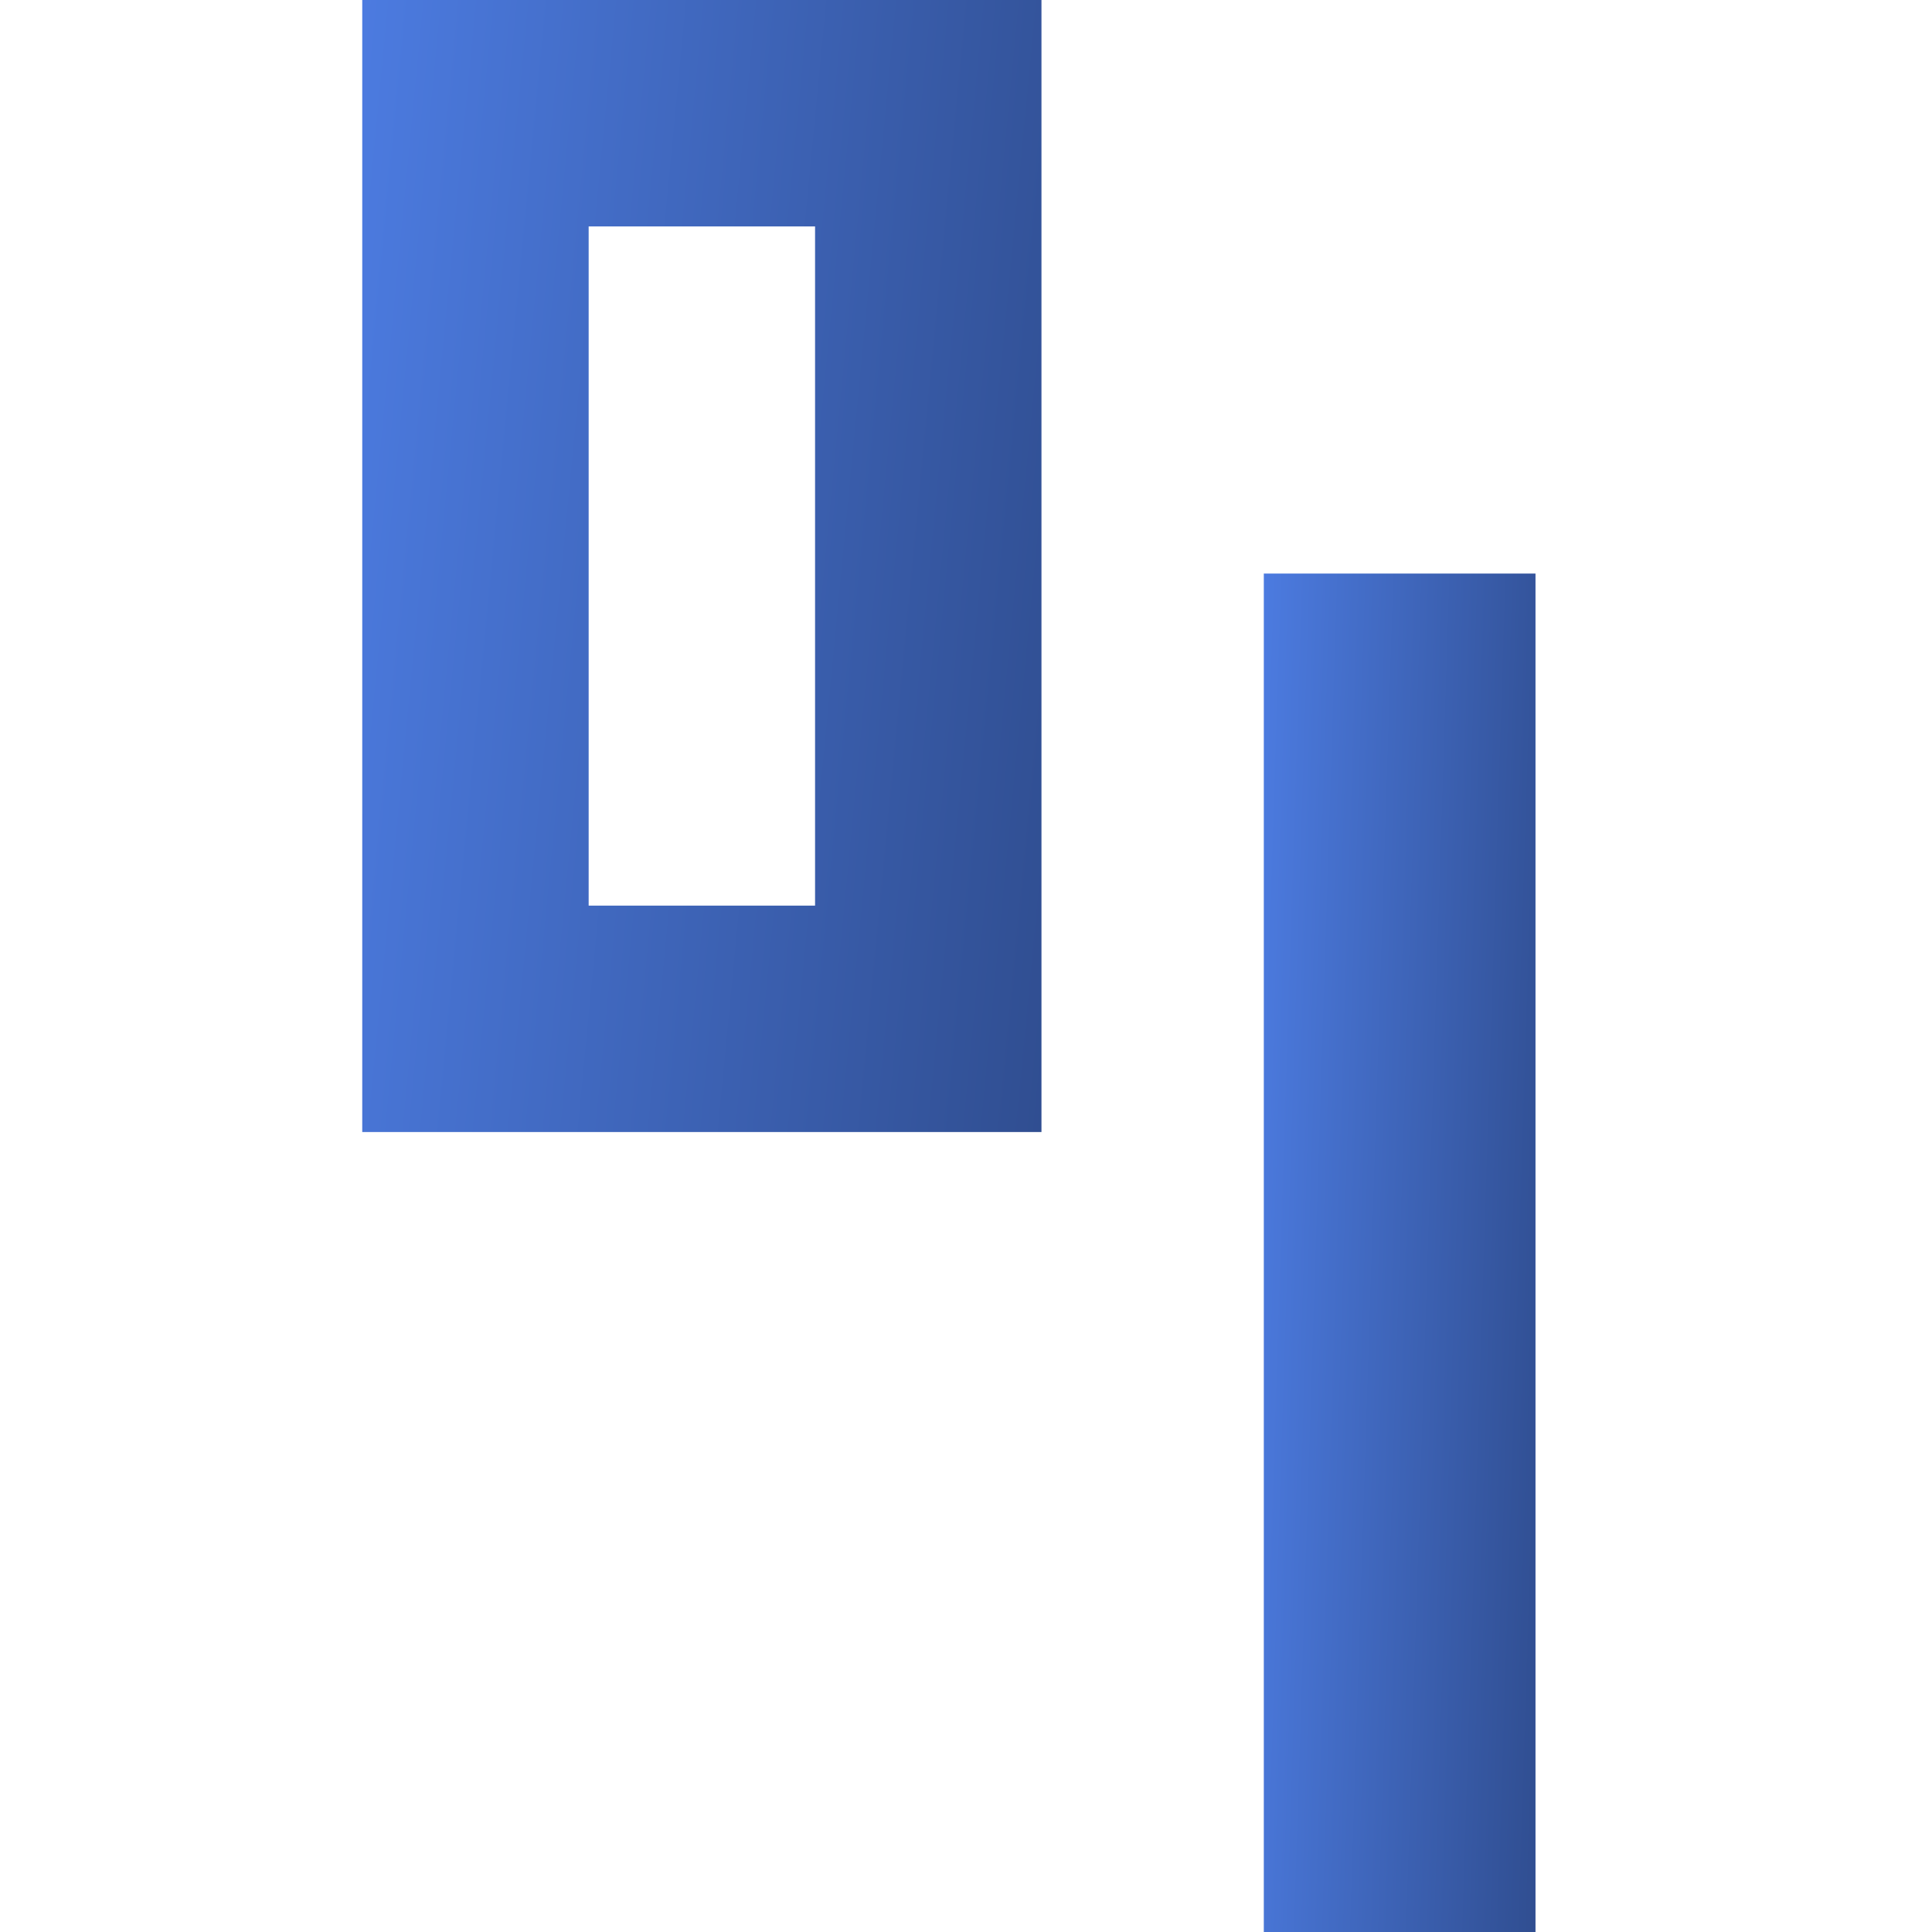
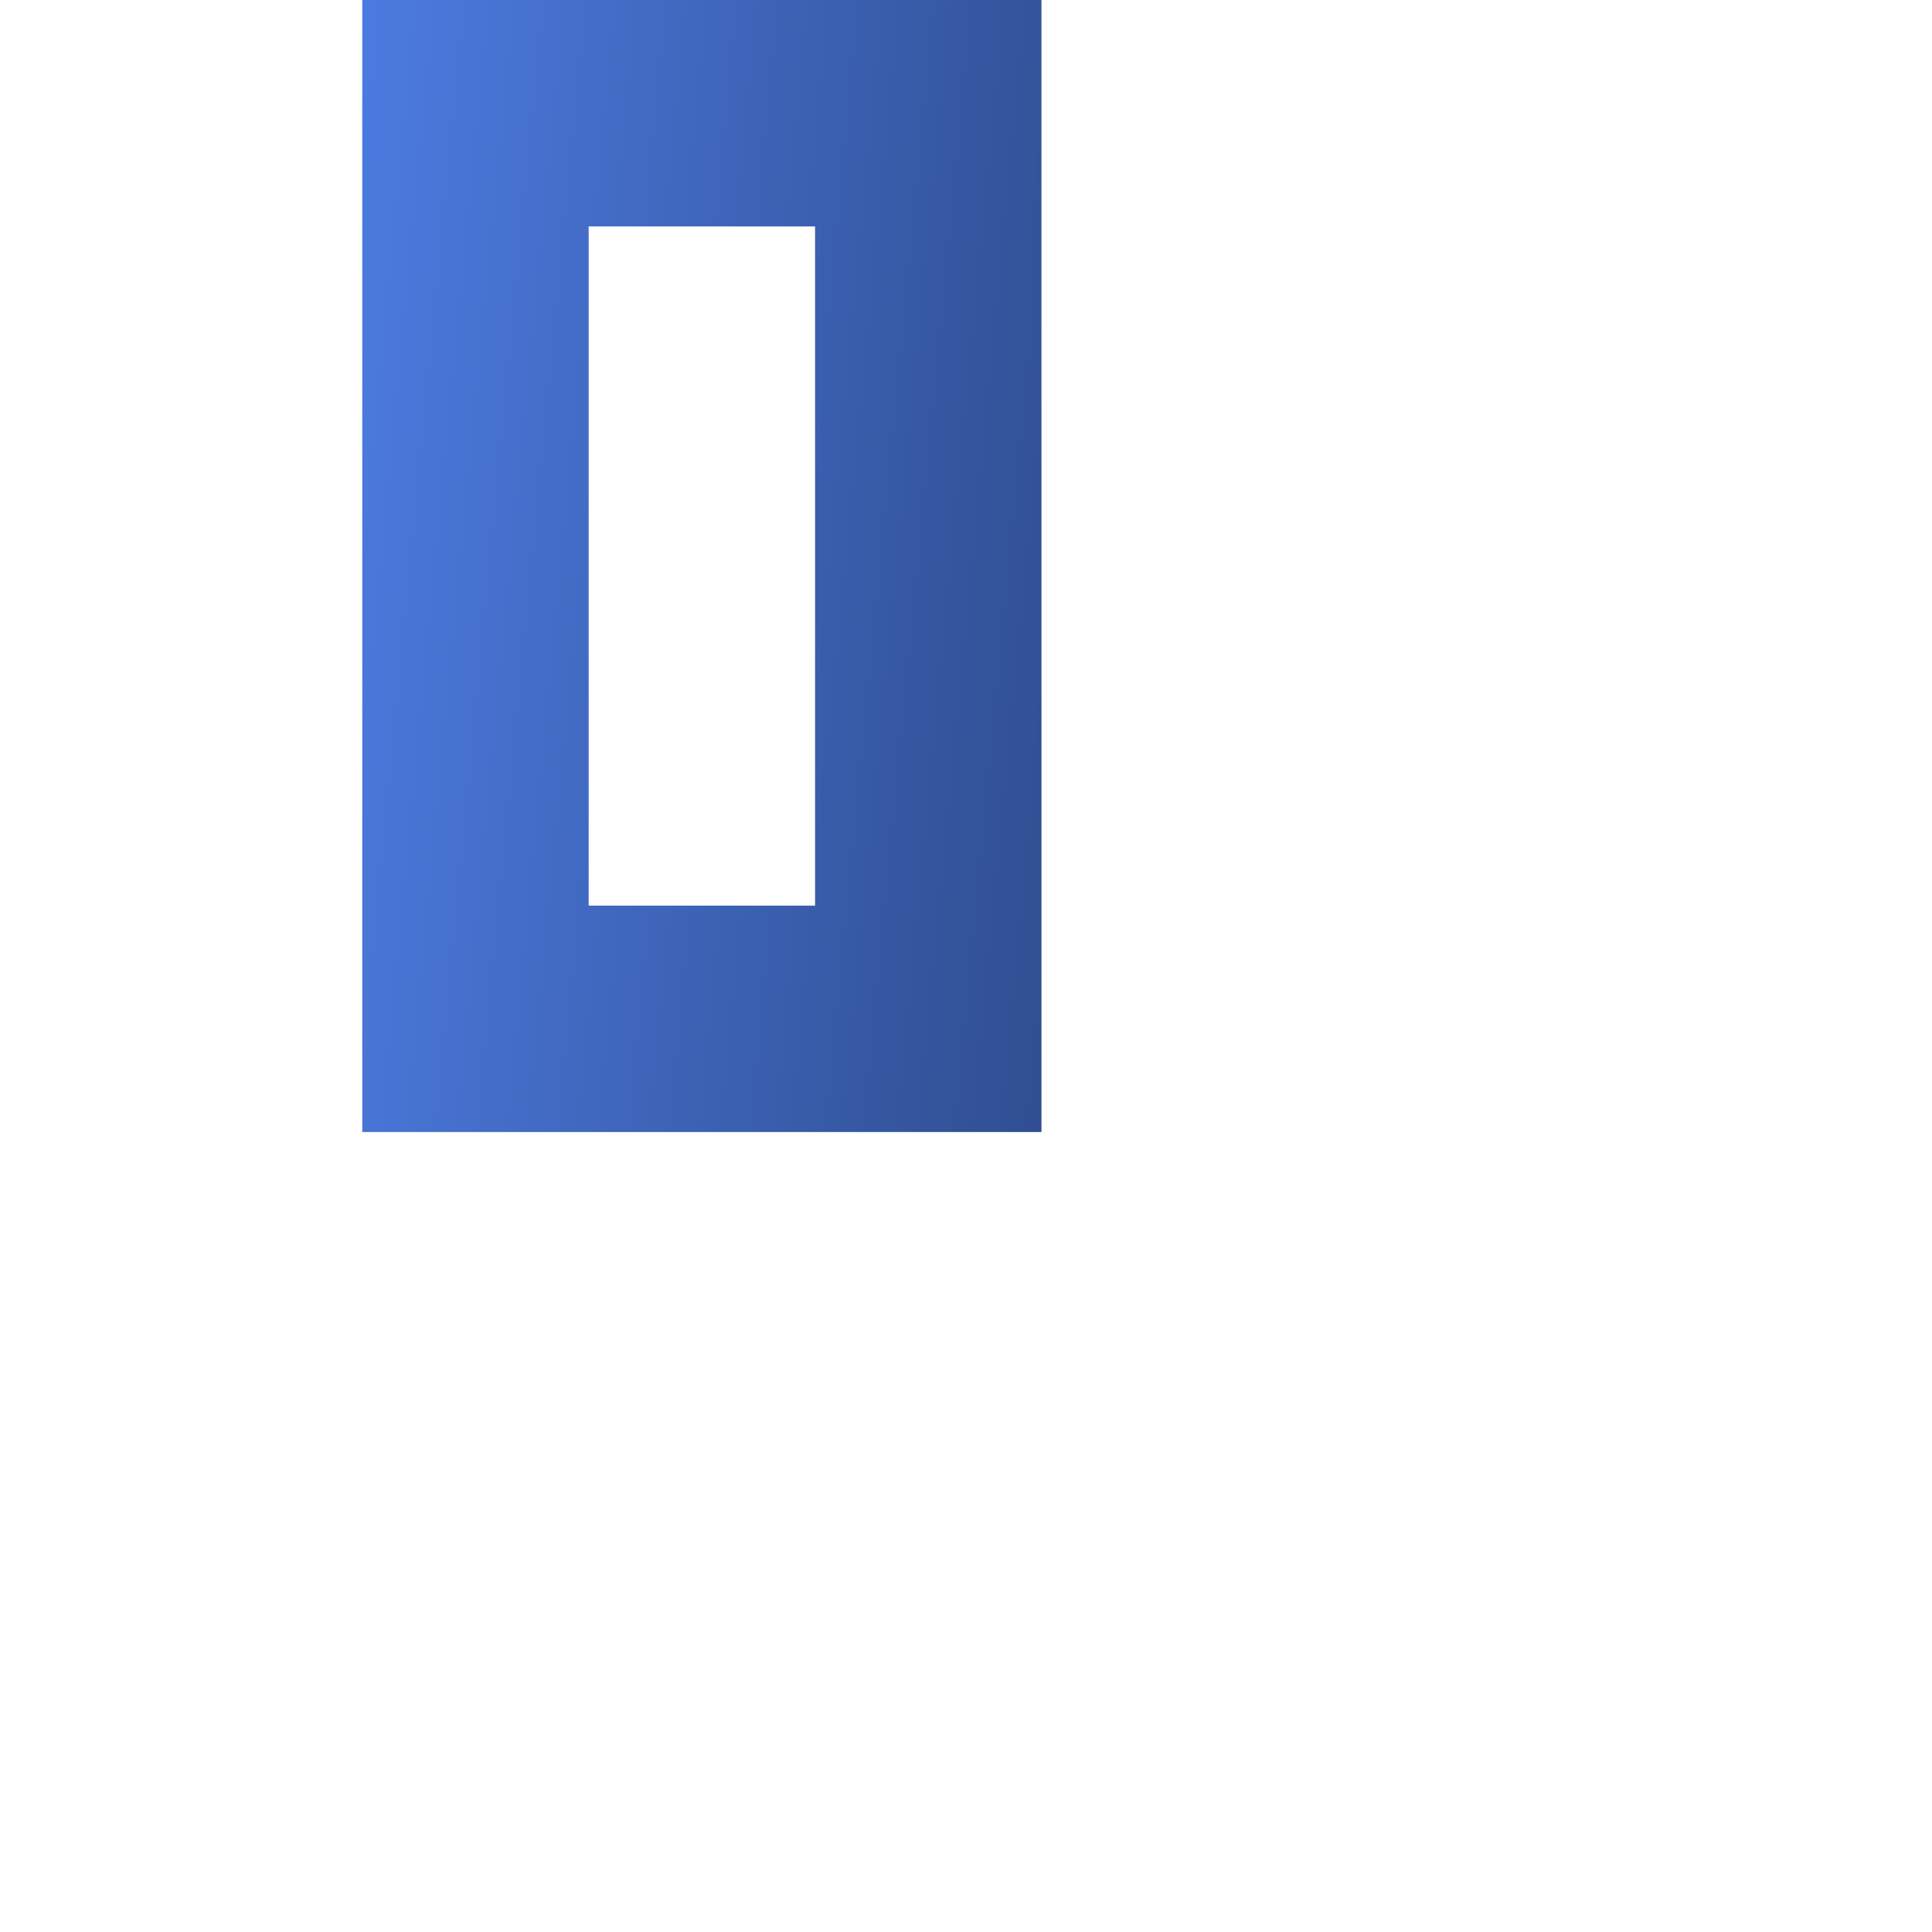
<svg xmlns="http://www.w3.org/2000/svg" width="48" height="48" viewBox="0 0 48 48" fill="none">
  <path d="M9 0H25.875V5.625H14.625V28.125H9V0ZM25.875 28.125H9V22.5H20.25V0H25.875V28.125Z" fill="url(#paint0_linear_113_48)" />
-   <path d="M31.399 14.25H38.149V48H31.399V14.25Z" fill="url(#paint1_linear_113_48)" />
  <defs>
    <linearGradient id="paint0_linear_113_48" x1="9" y1="0" x2="28.396" y2="1.862" gradientUnits="userSpaceOnUse">
      <stop stop-color="#4C7BE0" />
      <stop offset="1" stop-color="#304E91" />
    </linearGradient>
    <linearGradient id="paint1_linear_113_48" x1="31.399" y1="14.25" x2="39.221" y2="14.5" gradientUnits="userSpaceOnUse">
      <stop stop-color="#4C7BE0" />
      <stop offset="1" stop-color="#304E91" />
    </linearGradient>
  </defs>
</svg>